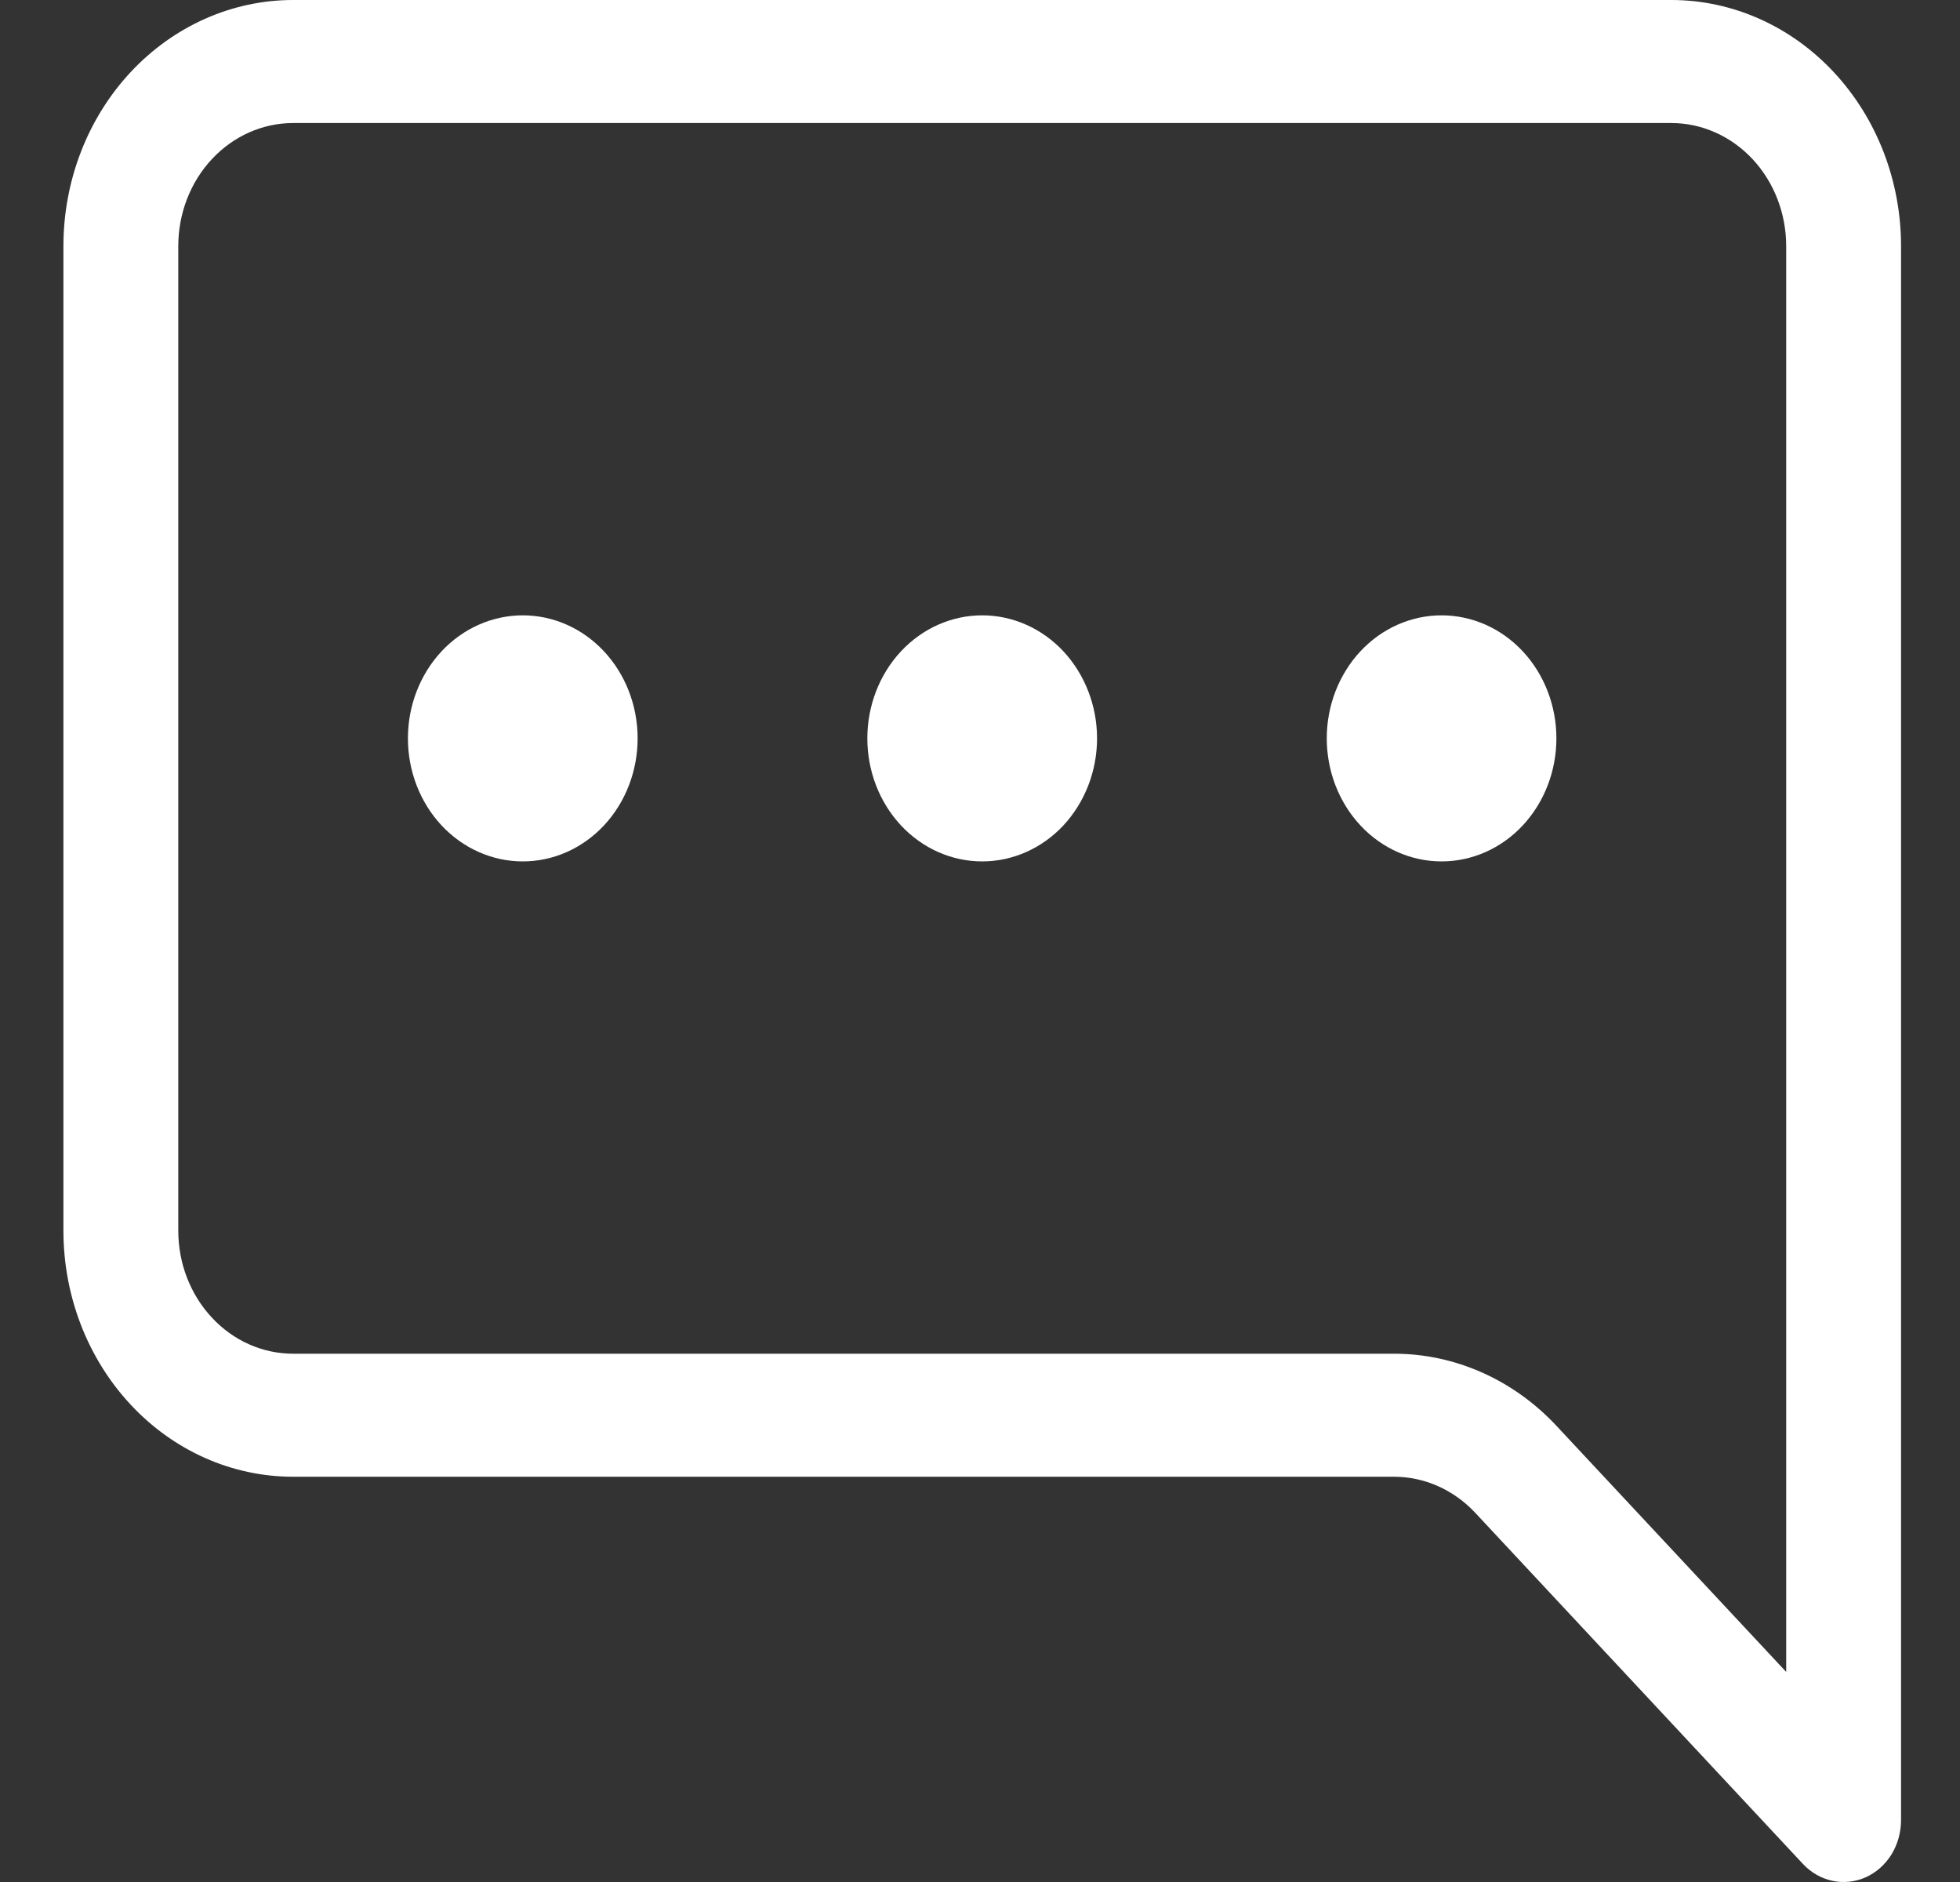
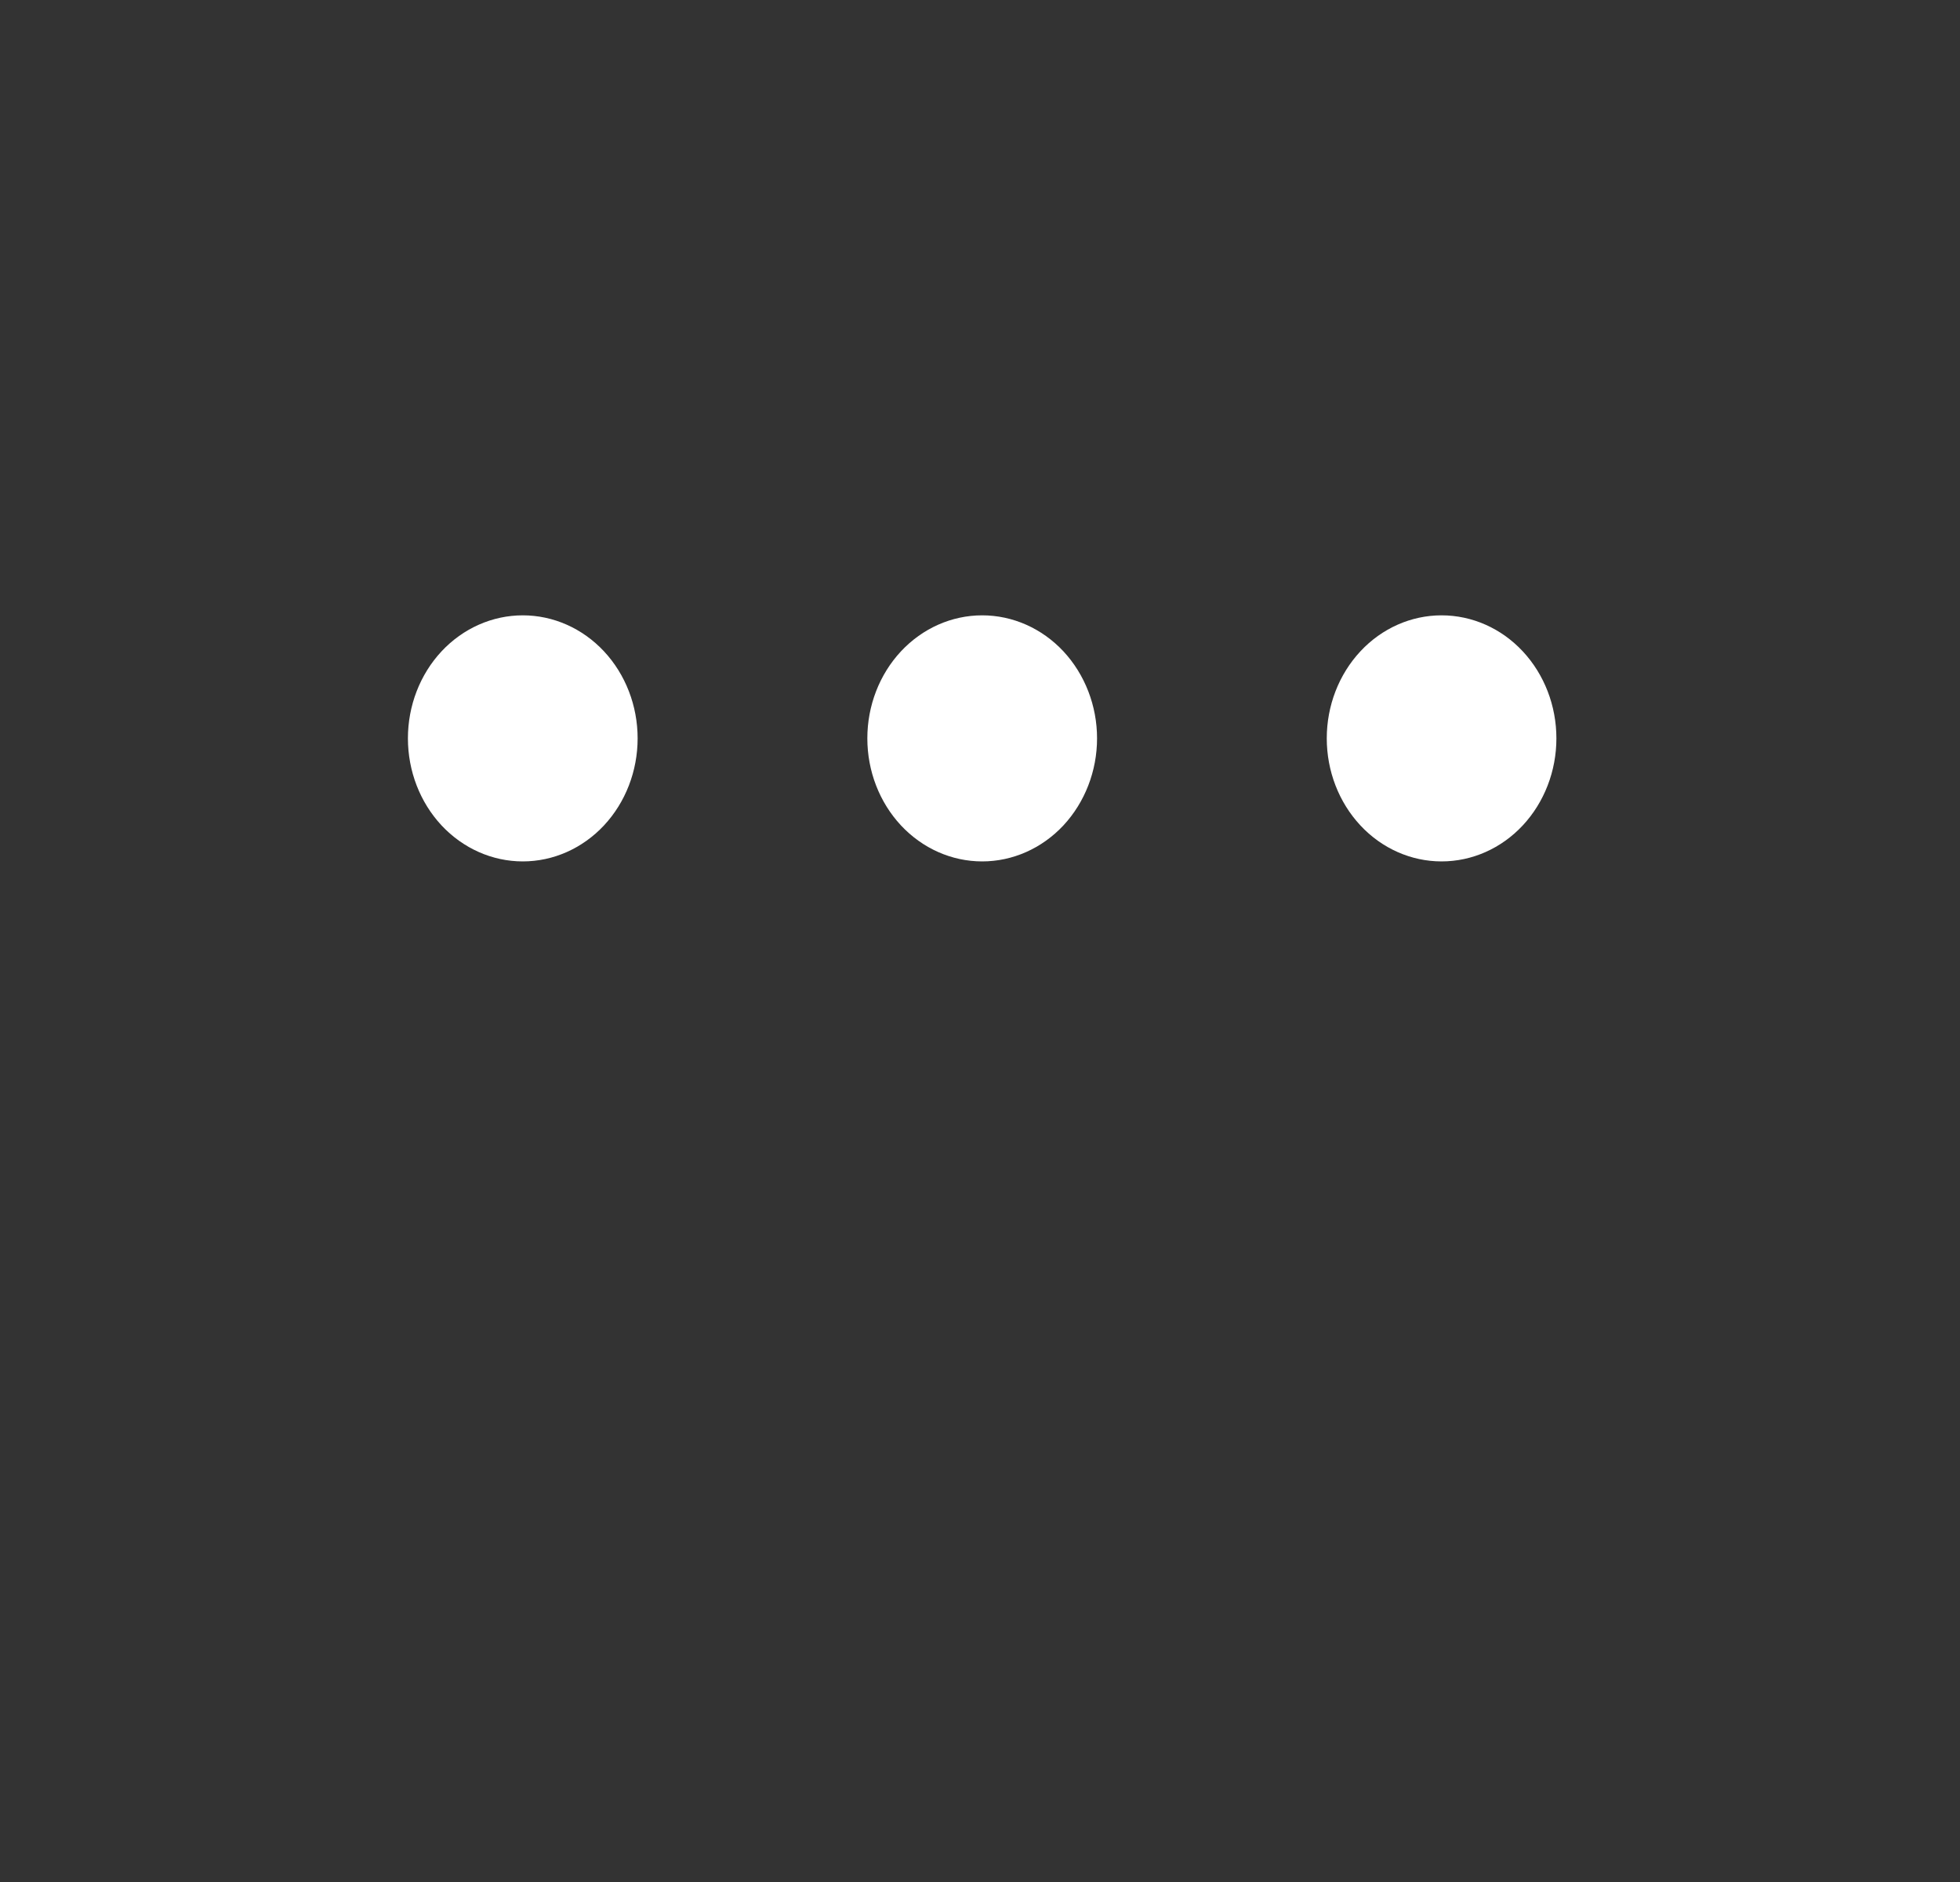
<svg xmlns="http://www.w3.org/2000/svg" width="25" height="24" viewBox="0 0 25 24" fill="none">
  <rect x="0" y="0" width="25" height="24" fill="#333333" stroke="none" />
-   <path d="M3.738 1.569C3.35 1.569 2.977 1.735 2.703 2.029C2.428 2.323 2.274 2.722 2.274 3.139V15.694C2.274 16.11 2.428 16.509 2.703 16.803C2.977 17.098 3.35 17.263 3.738 17.263H17.781C18.558 17.263 19.303 17.594 19.853 18.183L22.783 21.321V3.139C22.783 2.722 22.628 2.323 22.354 2.029C22.079 1.735 21.706 1.569 21.318 1.569H3.738ZM21.318 0C22.095 0 22.84 0.331 23.389 0.919C23.939 1.508 24.248 2.306 24.248 3.139V23.215C24.247 23.371 24.204 23.523 24.124 23.652C24.043 23.781 23.929 23.881 23.795 23.941C23.661 24 23.514 24.015 23.372 23.985C23.229 23.954 23.099 23.879 22.997 23.77L18.817 19.292C18.542 18.998 18.17 18.832 17.781 18.832H3.738C2.961 18.832 2.216 18.502 1.667 17.913C1.117 17.324 0.809 16.526 0.809 15.694V3.139C0.809 2.306 1.117 1.508 1.667 0.919C2.216 0.331 2.961 0 3.738 0L21.318 0Z" fill="white" />
  <path d="M8.133 9.416C8.133 9.832 7.979 10.231 7.704 10.526C7.429 10.82 7.057 10.985 6.668 10.985C6.28 10.985 5.907 10.82 5.632 10.526C5.357 10.231 5.203 9.832 5.203 9.416C5.203 9 5.357 8.601 5.632 8.306C5.907 8.012 6.28 7.847 6.668 7.847C7.057 7.847 7.429 8.012 7.704 8.306C7.979 8.601 8.133 9 8.133 9.416ZM13.993 9.416C13.993 9.832 13.838 10.231 13.564 10.526C13.289 10.82 12.916 10.985 12.528 10.985C12.139 10.985 11.767 10.82 11.492 10.526C11.217 10.231 11.063 9.832 11.063 9.416C11.063 9 11.217 8.601 11.492 8.306C11.767 8.012 12.139 7.847 12.528 7.847C12.916 7.847 13.289 8.012 13.564 8.306C13.838 8.601 13.993 9 13.993 9.416ZM19.852 9.416C19.852 9.832 19.698 10.231 19.423 10.526C19.149 10.82 18.776 10.985 18.387 10.985C17.999 10.985 17.626 10.82 17.352 10.526C17.077 10.231 16.923 9.832 16.923 9.416C16.923 9 17.077 8.601 17.352 8.306C17.626 8.012 17.999 7.847 18.387 7.847C18.776 7.847 19.149 8.012 19.423 8.306C19.698 8.601 19.852 9 19.852 9.416Z" fill="white" />
</svg>